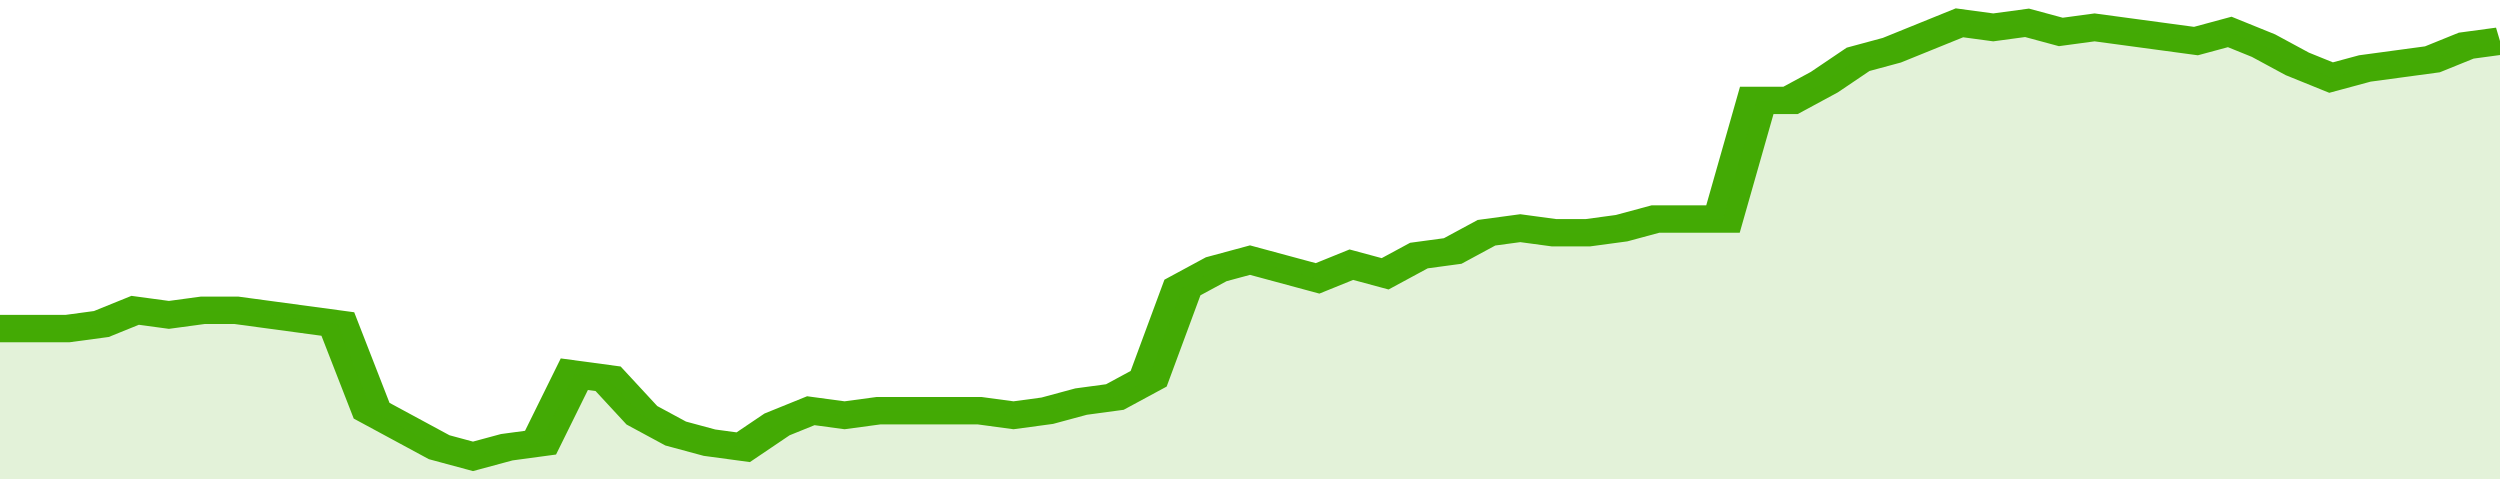
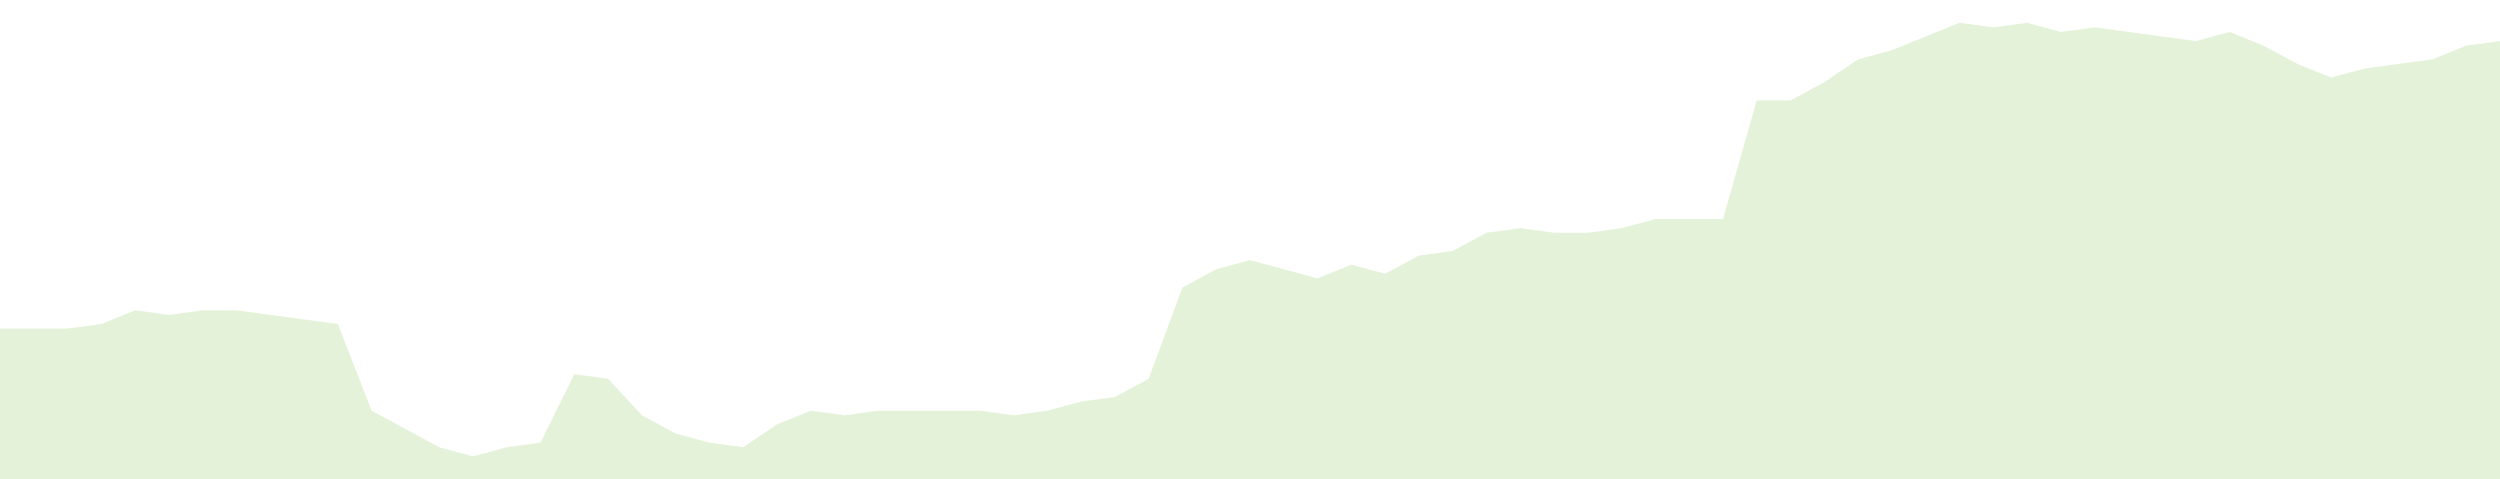
<svg xmlns="http://www.w3.org/2000/svg" viewBox="0 0 370 105" width="120" height="23" preserveAspectRatio="none">
-   <polyline fill="none" stroke="#43AA05" stroke-width="6" points="0, 72 5, 72 10, 72 15, 71 20, 68 25, 69 30, 68 35, 68 40, 69 45, 70 50, 71 55, 90 60, 94 65, 98 70, 100 75, 98 80, 97 85, 82 90, 83 95, 91 100, 95 105, 97 110, 98 115, 93 120, 90 125, 91 130, 90 135, 90 140, 90 145, 90 150, 91 155, 90 160, 88 165, 87 170, 83 175, 63 180, 59 185, 57 190, 59 195, 61 200, 58 205, 60 210, 56 215, 55 220, 51 225, 50 230, 51 235, 51 240, 50 245, 48 250, 48 255, 48 260, 22 265, 22 270, 18 275, 13 280, 11 285, 8 290, 5 295, 6 300, 5 305, 7 310, 6 315, 7 320, 8 325, 9 330, 7 335, 10 340, 14 345, 17 350, 15 355, 14 360, 13 365, 10 370, 9 370, 9 "> </polyline>
  <polygon fill="#43AA05" opacity="0.15" points="0, 105 0, 72 5, 72 10, 72 15, 71 20, 68 25, 69 30, 68 35, 68 40, 69 45, 70 50, 71 55, 90 60, 94 65, 98 70, 100 75, 98 80, 97 85, 82 90, 83 95, 91 100, 95 105, 97 110, 98 115, 93 120, 90 125, 91 130, 90 135, 90 140, 90 145, 90 150, 91 155, 90 160, 88 165, 87 170, 83 175, 63 180, 59 185, 57 190, 59 195, 61 200, 58 205, 60 210, 56 215, 55 220, 51 225, 50 230, 51 235, 51 240, 50 245, 48 250, 48 255, 48 260, 22 265, 22 270, 18 275, 13 280, 11 285, 8 290, 5 295, 6 300, 5 305, 7 310, 6 315, 7 320, 8 325, 9 330, 7 335, 10 340, 14 345, 17 350, 15 355, 14 360, 13 365, 10 370, 9 370, 105 " />
</svg>